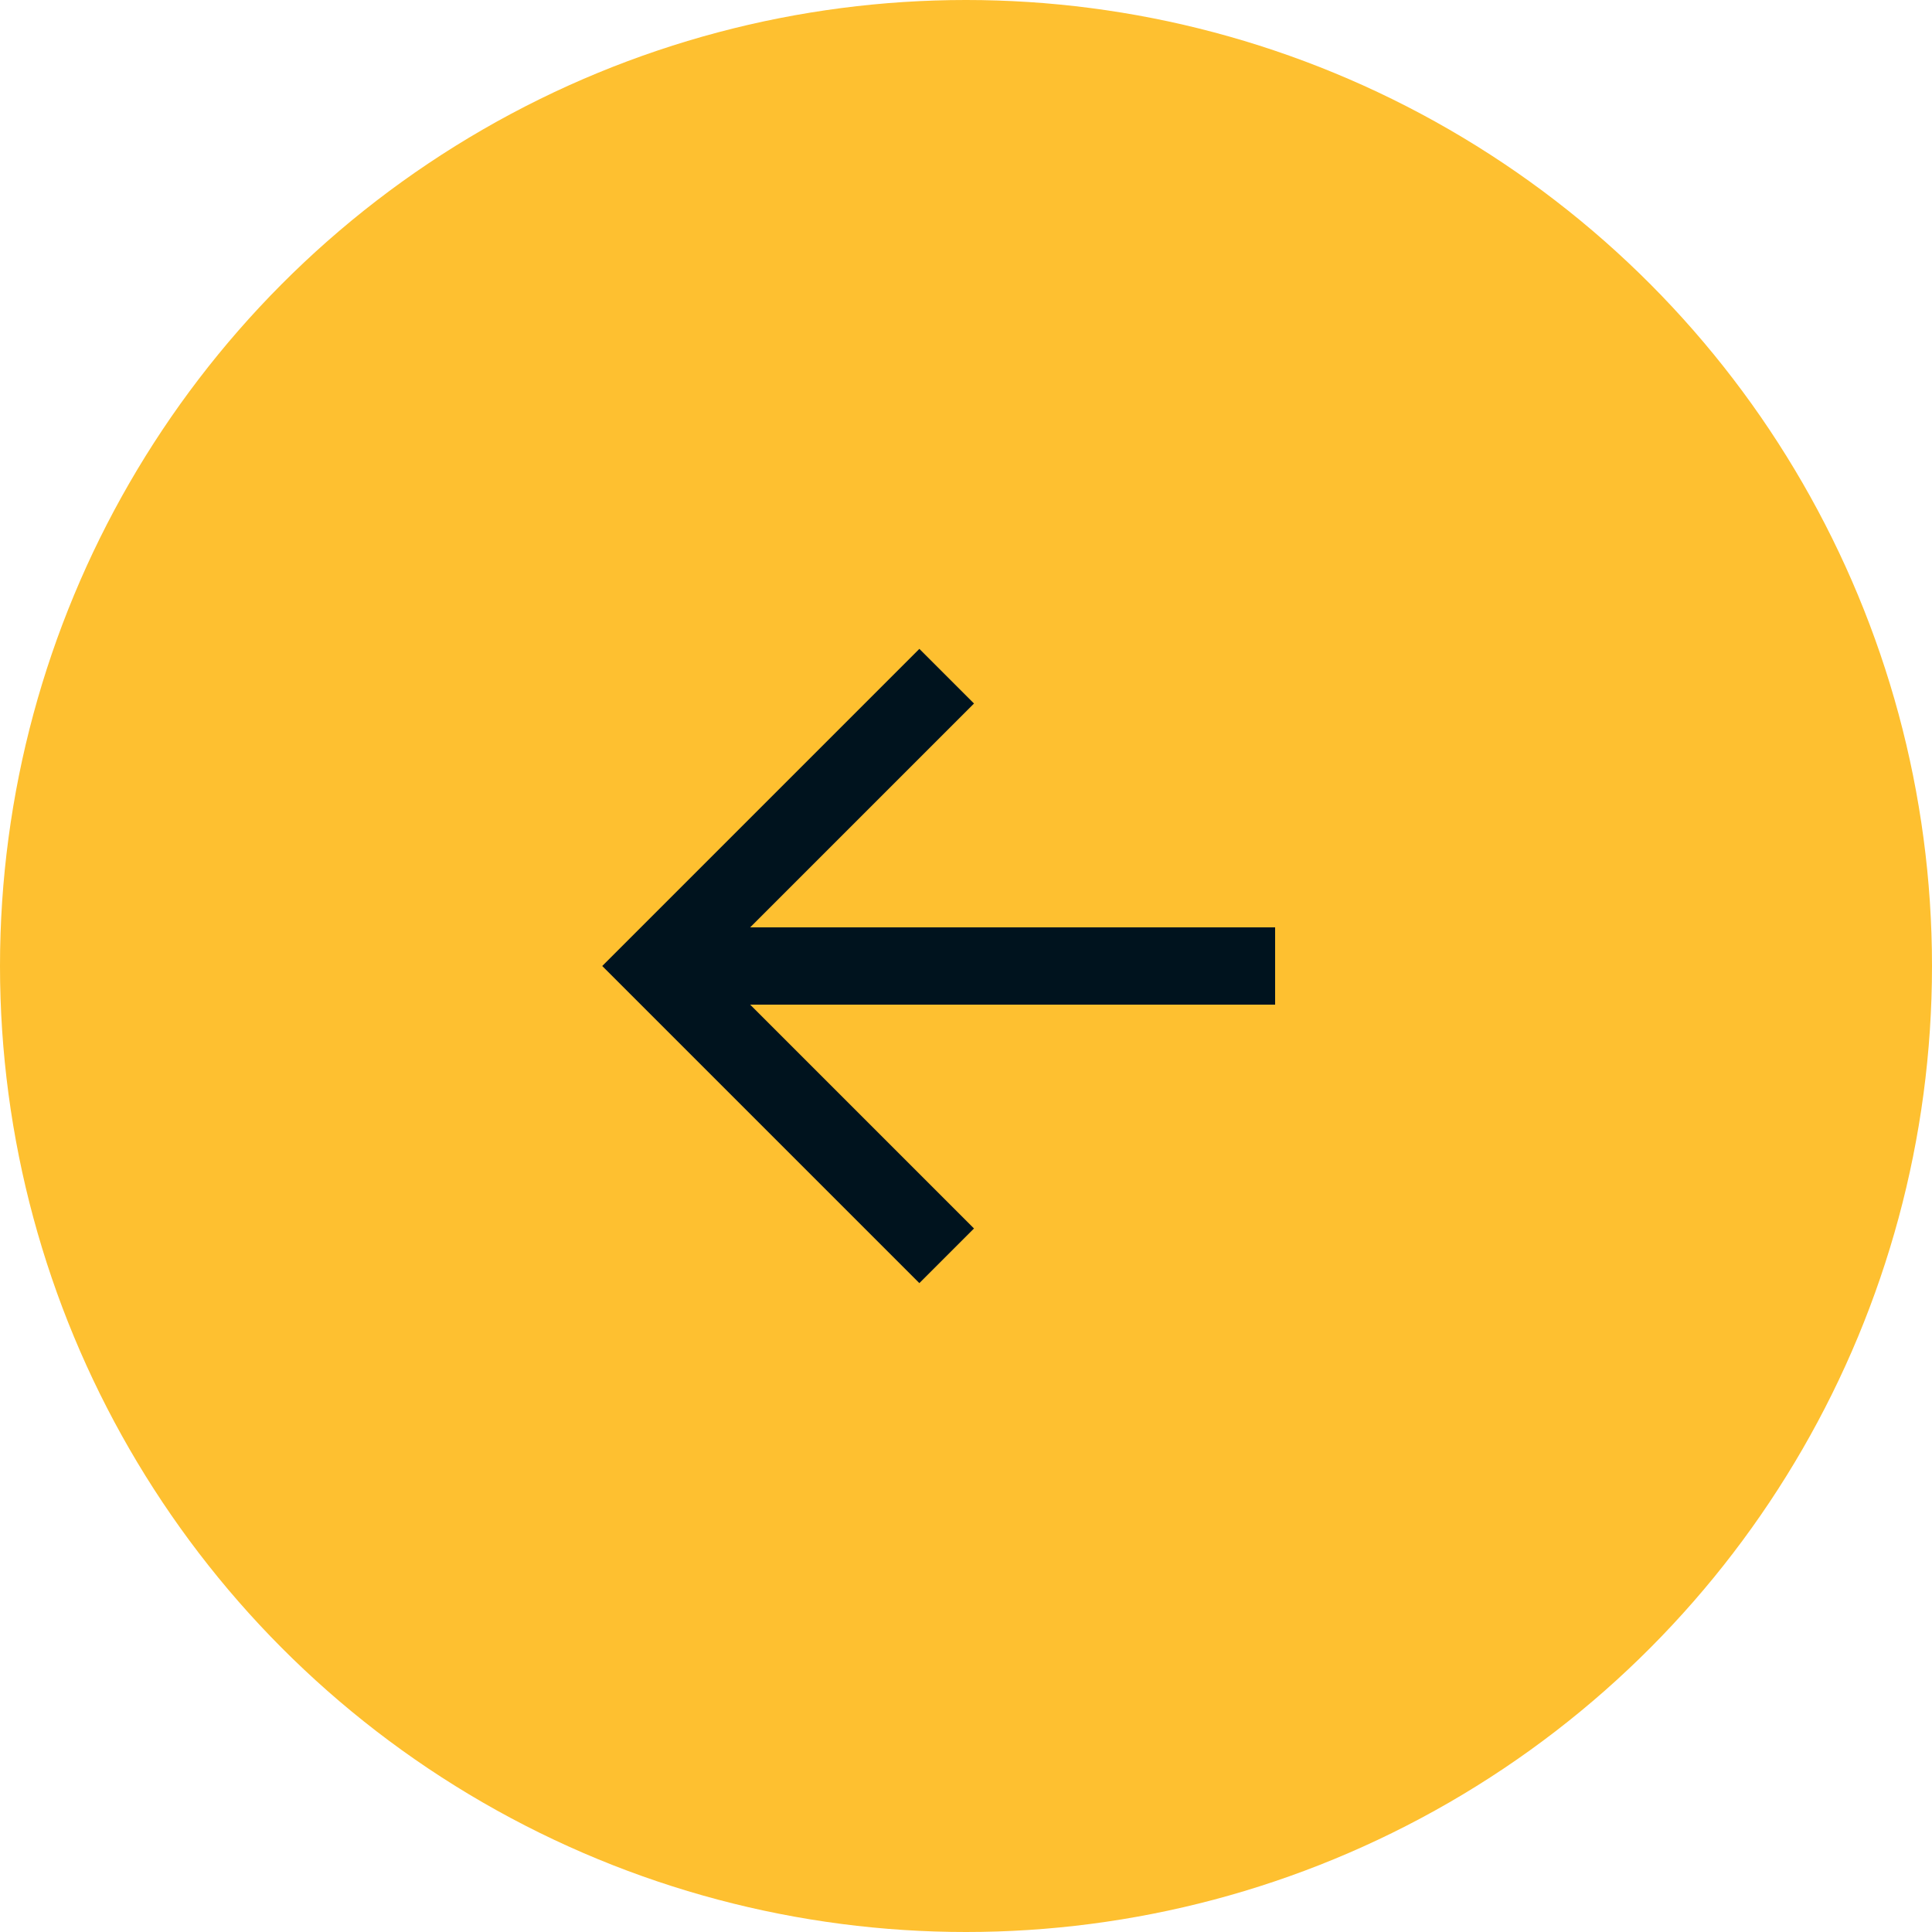
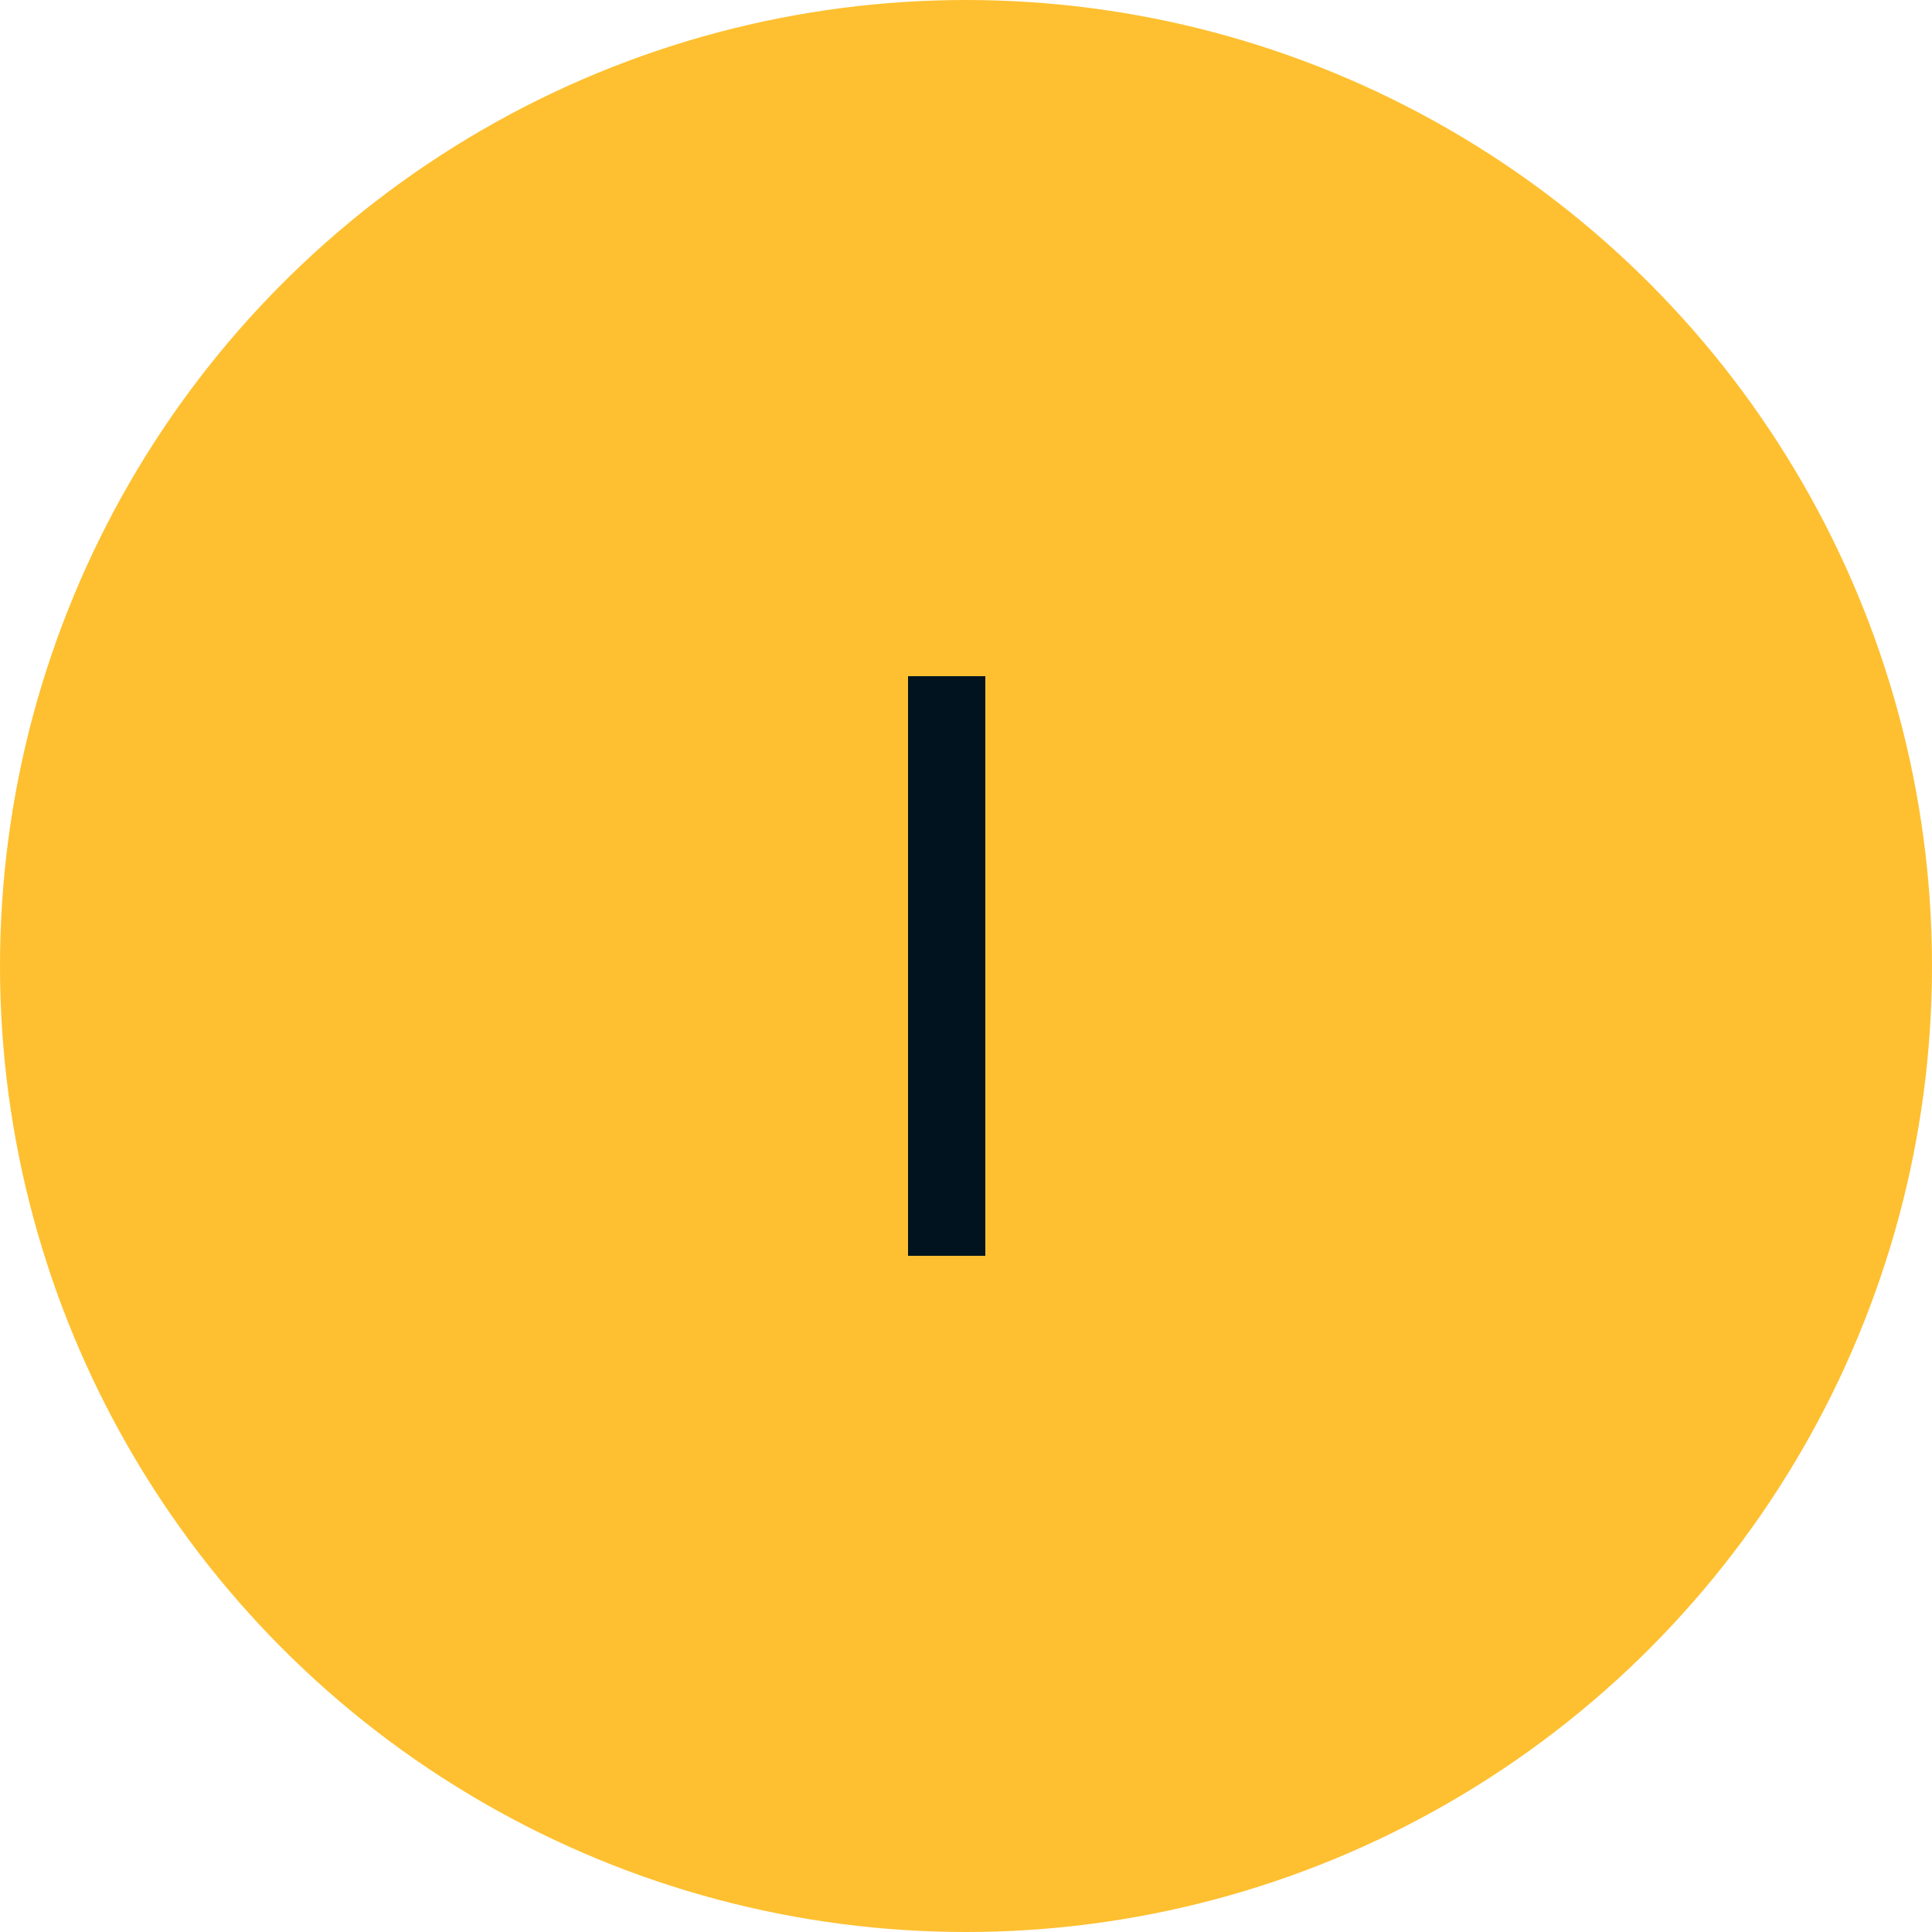
<svg xmlns="http://www.w3.org/2000/svg" width="50" height="50" viewBox="0 0 50 50" fill="none">
  <circle cx="25" cy="25" r="25" fill="#FEC030" />
-   <path d="M24.5 17.5L17 25L24.5 32.5" stroke="#00131E" stroke-width="2" />
-   <path d="M17 25L33 25" stroke="#00131E" stroke-width="2" />
+   <path d="M24.5 17.5L24.5 32.5" stroke="#00131E" stroke-width="2" />
</svg>